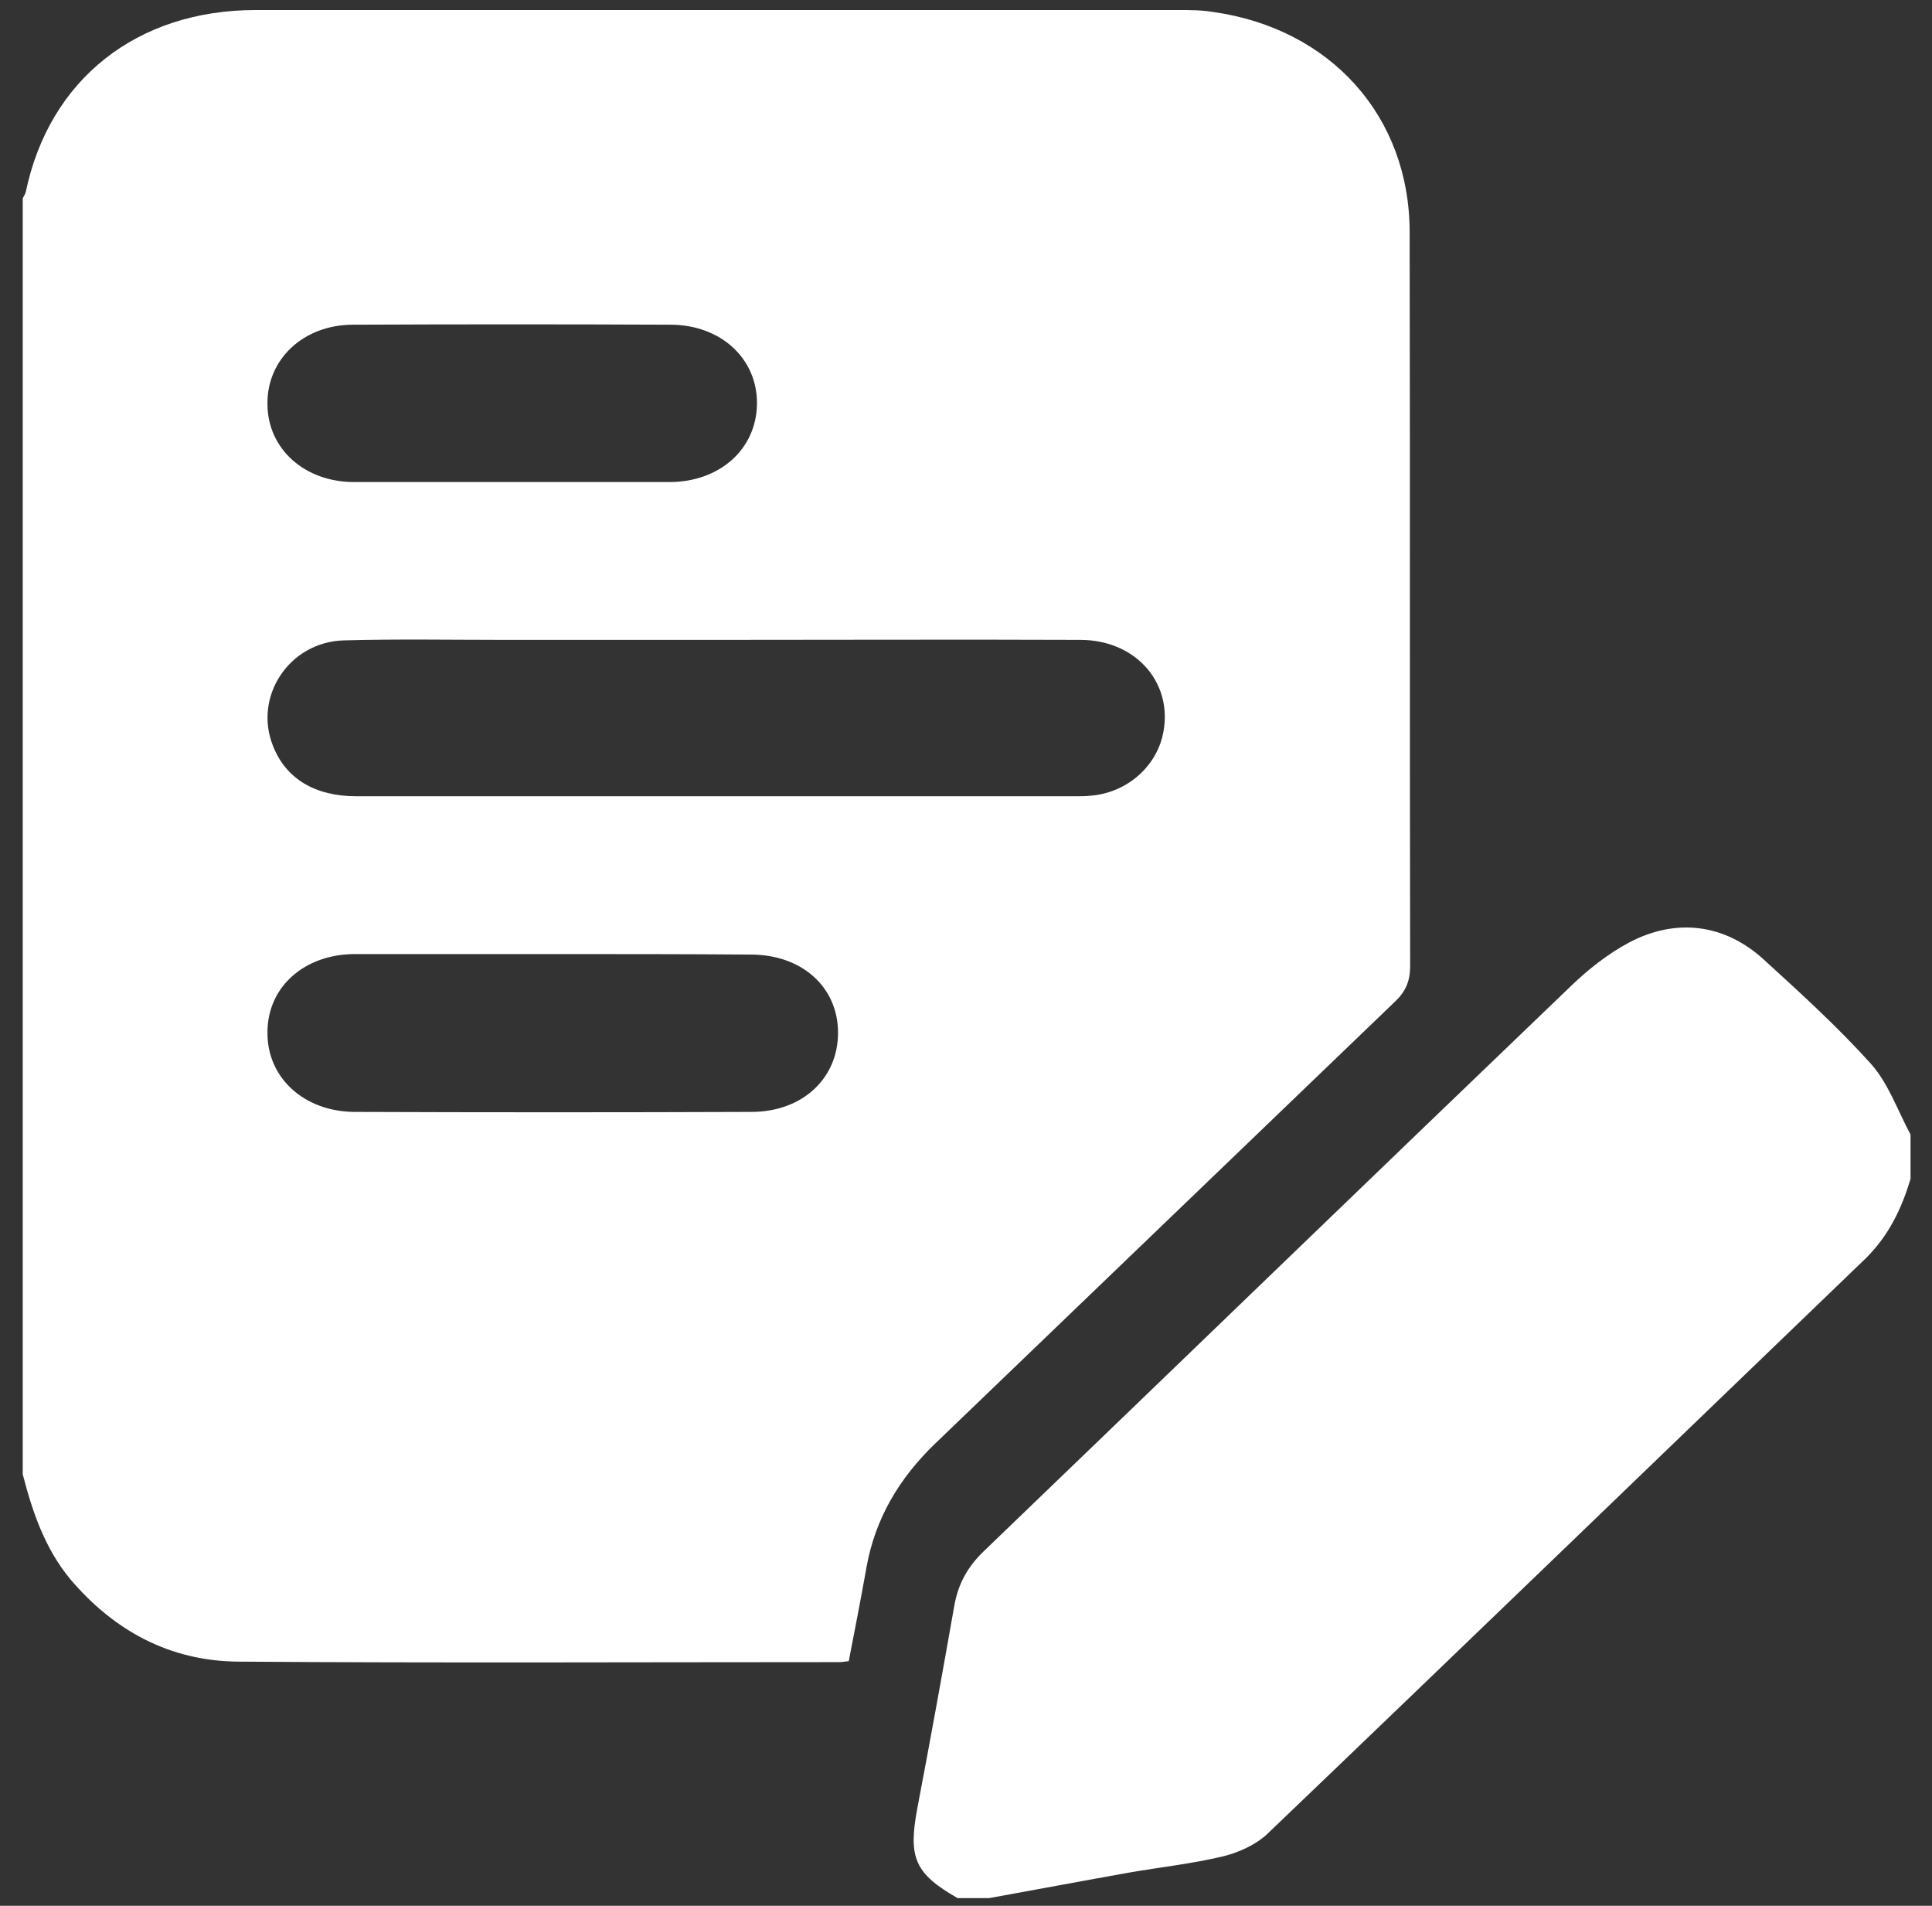
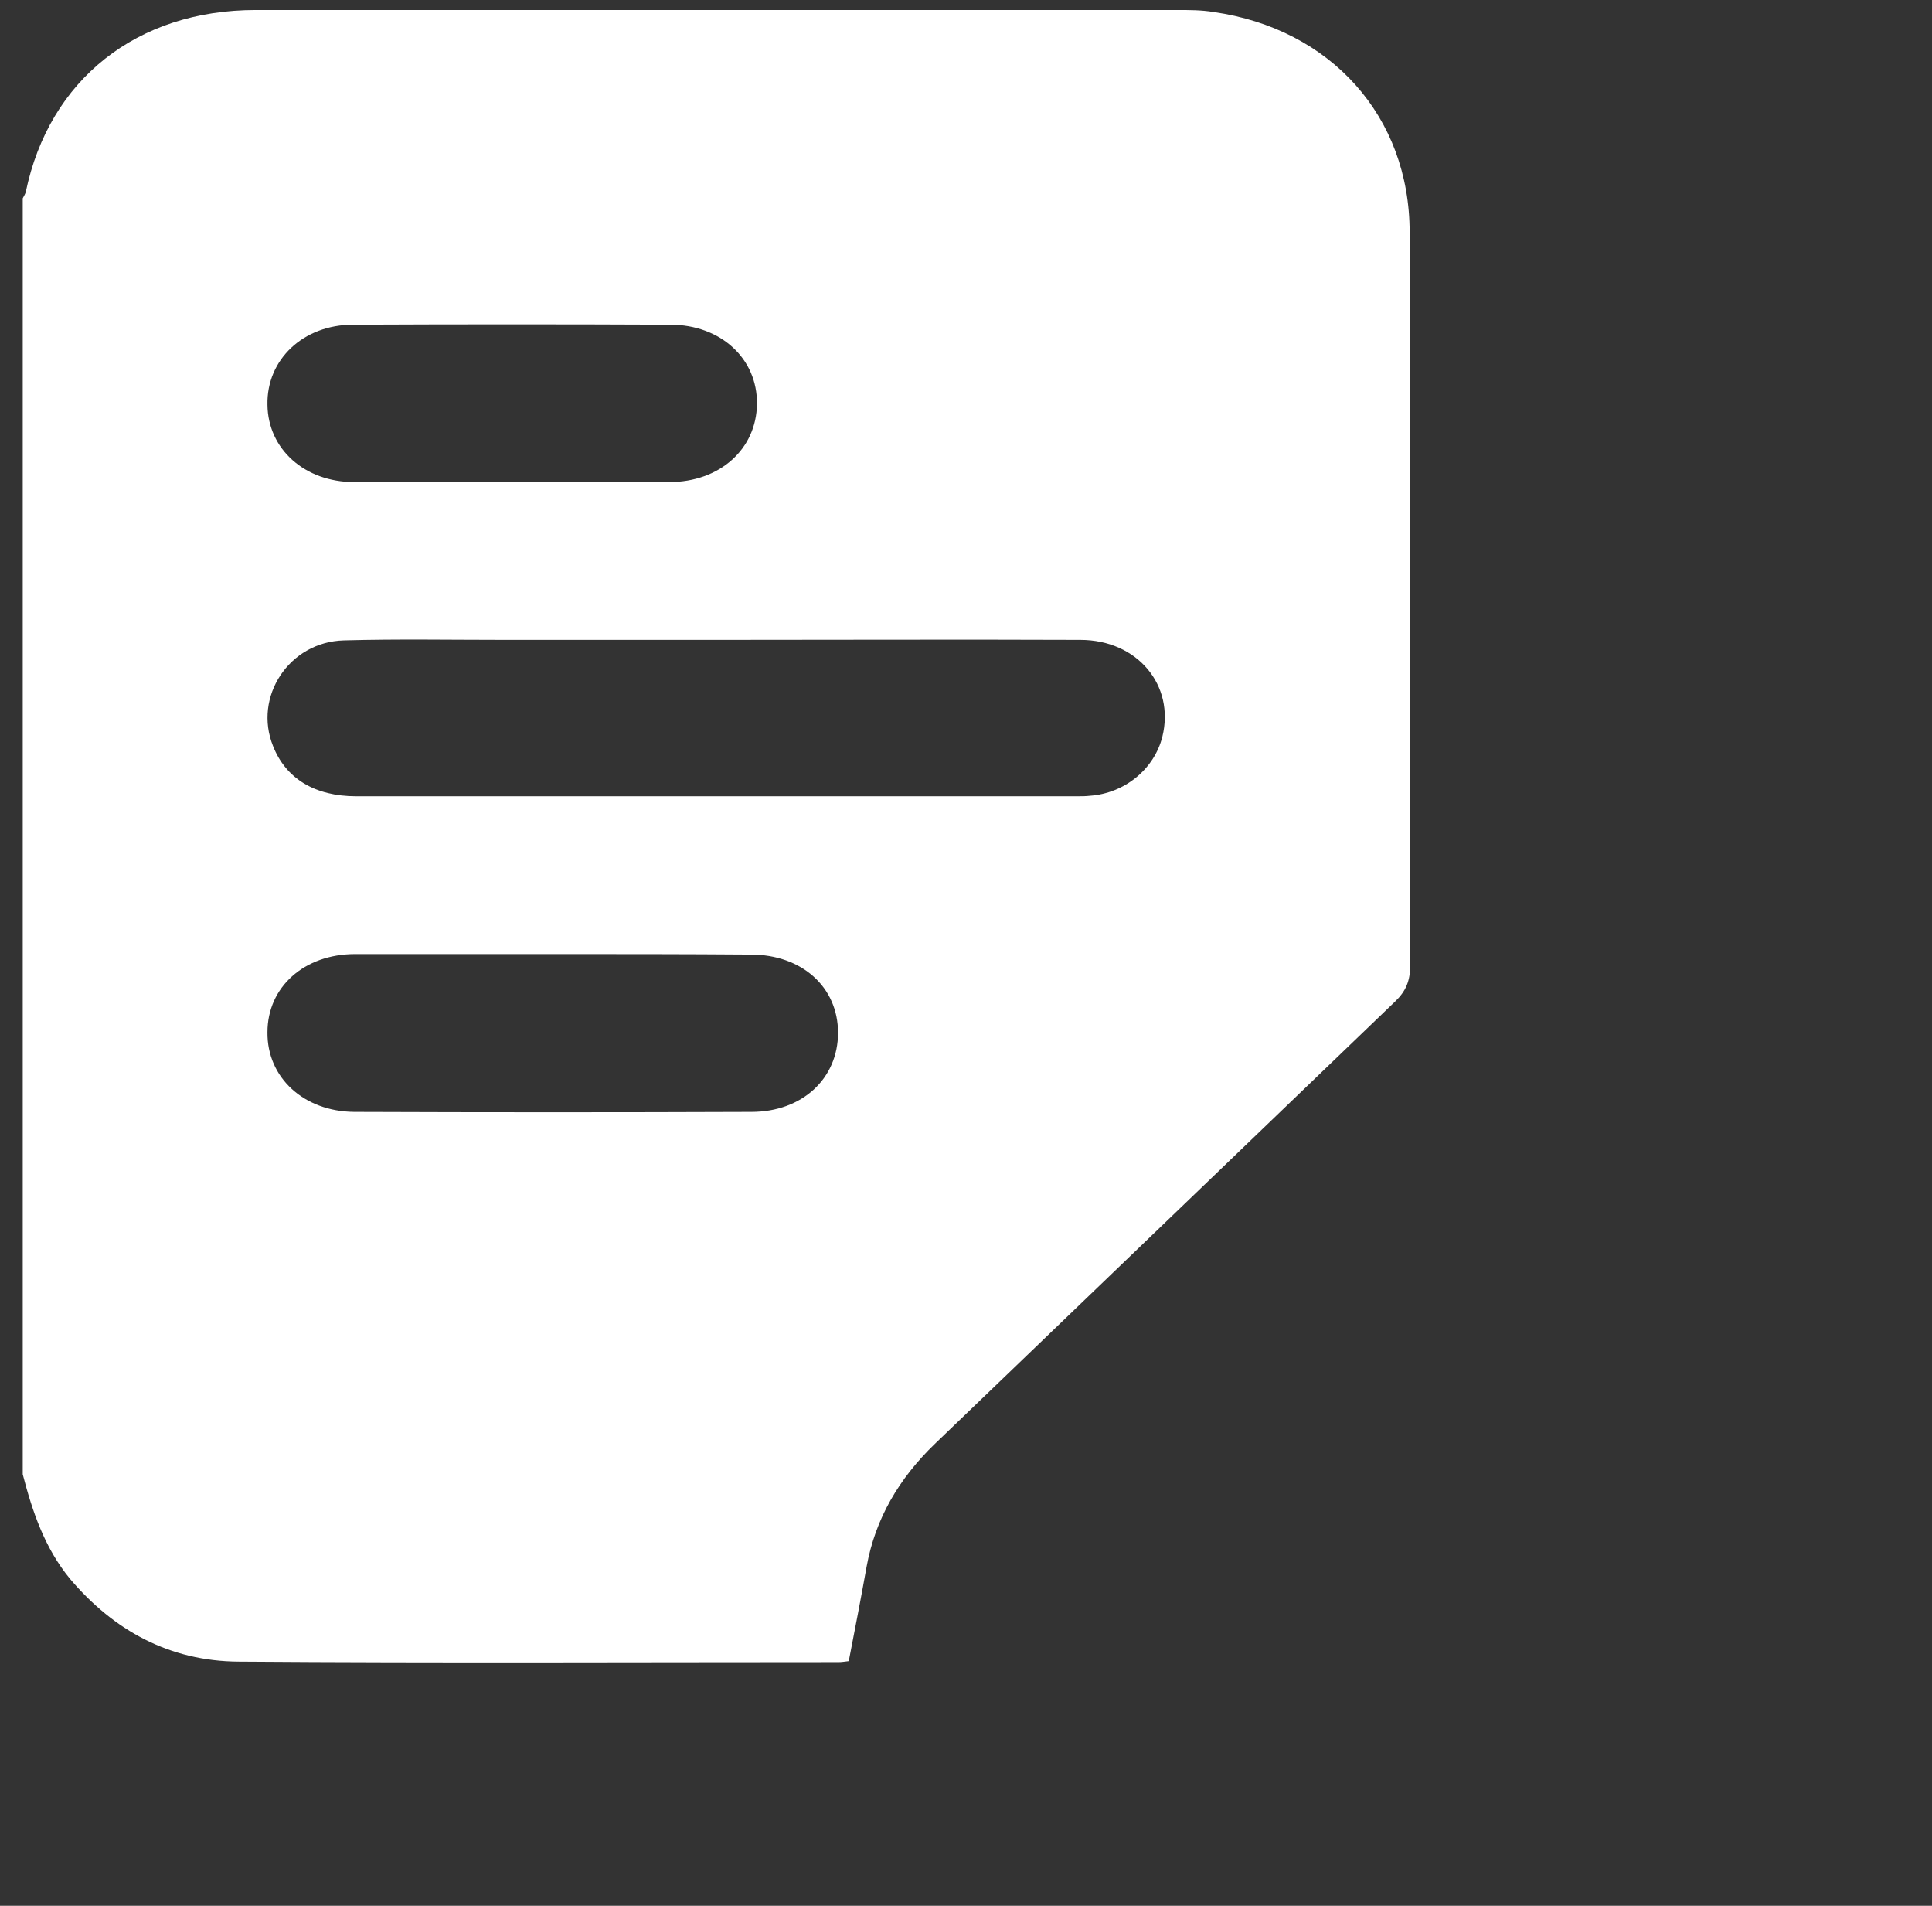
<svg xmlns="http://www.w3.org/2000/svg" width="73" height="72" viewBox="0 0 73 72" fill="none">
  <rect x="0" y="0" width="73" height="72" fill="#333333" stroke="none" />
  <path d="M0.859 55.698C0.859 39.63 0.859 23.561 0.859 7.493C0.897 7.419 0.955 7.326 0.974 7.252C1.86 2.998 5.174 0.379 9.663 0.379C21.262 0.379 32.879 0.379 44.477 0.379C44.94 0.379 45.402 0.379 45.845 0.453C50.296 1.085 53.263 4.41 53.263 8.775C53.282 18.007 53.263 27.258 53.282 36.49C53.282 37.047 53.128 37.438 52.723 37.828C46.924 43.401 41.125 48.973 35.326 54.546C33.977 55.846 33.072 57.37 32.744 59.19C32.532 60.379 32.301 61.568 32.07 62.756C31.916 62.775 31.8 62.794 31.685 62.794C24.132 62.794 16.561 62.831 9.008 62.775C6.407 62.756 4.307 61.605 2.65 59.654C1.687 58.484 1.225 57.109 0.859 55.698ZM27.157 24.174C24.46 24.174 21.762 24.174 19.065 24.174C17.042 24.174 15.019 24.137 12.996 24.193C10.916 24.249 9.567 26.329 10.318 28.187C10.8 29.413 11.898 30.082 13.459 30.082C22.533 30.082 31.608 30.082 40.682 30.082C40.855 30.082 41.029 30.082 41.183 30.063C42.493 29.97 43.61 29.06 43.919 27.834C44.4 25.884 42.974 24.174 40.817 24.174C36.251 24.156 31.704 24.174 27.157 24.174ZM20.857 36.044C18.372 36.044 15.905 36.044 13.42 36.044C11.494 36.044 10.106 37.289 10.106 38.998C10.087 40.707 11.474 41.989 13.382 42.007C18.391 42.026 23.4 42.026 28.39 42.007C30.317 42.007 31.665 40.744 31.665 39.017C31.665 37.289 30.297 36.063 28.371 36.063C25.866 36.044 23.362 36.044 20.857 36.044ZM19.296 18.212C21.3 18.212 23.285 18.212 25.288 18.212C27.195 18.212 28.583 16.967 28.602 15.258C28.621 13.549 27.234 12.267 25.327 12.267C21.339 12.249 17.351 12.249 13.343 12.267C11.455 12.267 10.068 13.586 10.106 15.295C10.126 16.967 11.513 18.212 13.382 18.212C15.347 18.212 17.331 18.212 19.296 18.212Z" fill="white" />
-   <path d="M36.181 71.709C34.562 70.78 34.312 70.186 34.658 68.328C35.14 65.802 35.602 63.257 36.046 60.731C36.181 59.895 36.527 59.226 37.163 58.613C44.561 51.499 51.94 44.366 59.358 37.251C60.013 36.62 60.764 36.025 61.573 35.598C63.346 34.669 65.176 34.911 66.64 36.248C68.047 37.53 69.453 38.812 70.706 40.205C71.361 40.948 71.707 41.969 72.189 42.861C72.189 43.418 72.189 43.975 72.189 44.533C71.862 45.647 71.361 46.688 70.494 47.542C62.961 54.787 55.447 62.05 47.894 69.276C47.47 69.684 46.815 69.982 46.218 70.13C45.062 70.409 43.848 70.539 42.673 70.743C40.901 71.059 39.128 71.393 37.375 71.709C36.951 71.709 36.566 71.709 36.181 71.709Z" fill="white" />
</svg>